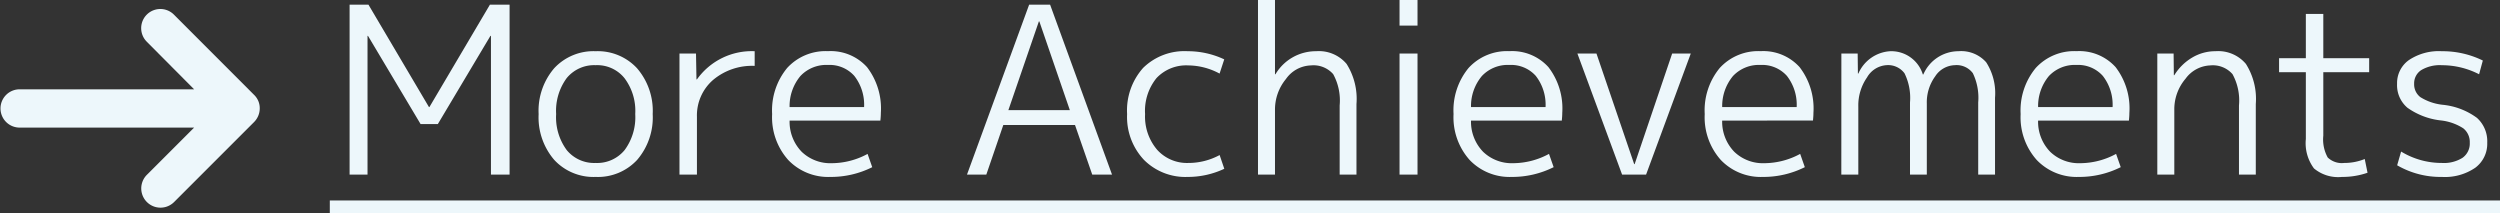
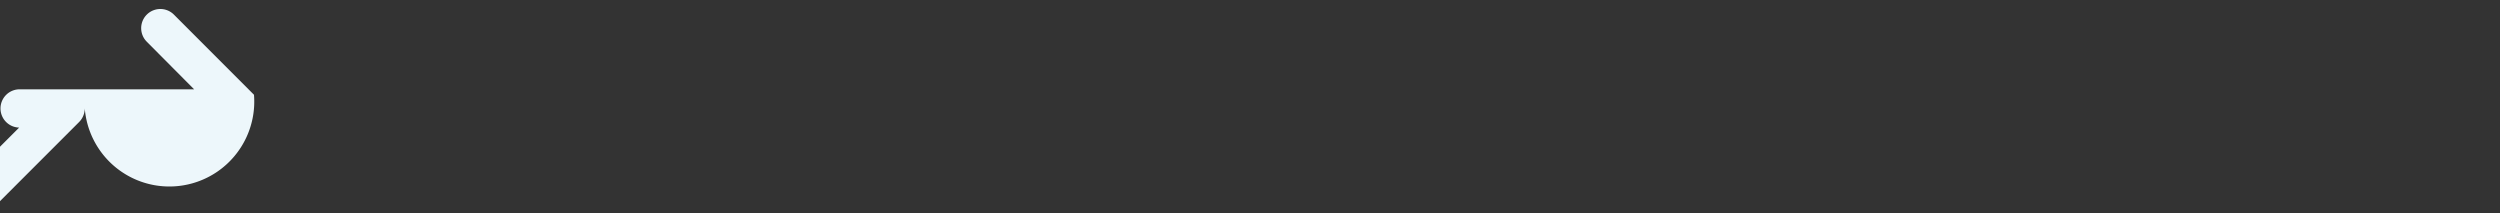
<svg xmlns="http://www.w3.org/2000/svg" width="193.296" height="16.5" viewBox="0 0 193.296 16.5">
  <rect x="0" y="0" width="193.296" height="16.5" fill="#333333" stroke="none" />
  <g id="グループ_1993" data-name="グループ 1993" transform="translate(-232 -1743.121)">
-     <path id="パス_3502" data-name="パス 3502" d="M1.53,0V-13.14H2.988l4.68,7.92H7.7l4.68-7.92H13.9V0h-1.44V-10.728H12.42L8.352-3.906H7.02L2.952-10.728H2.916V0ZM22.788-7.452A2.706,2.706,0,0,0,20.556-8.46a2.742,2.742,0,0,0-2.241,1A4.268,4.268,0,0,0,17.5-4.68,4.268,4.268,0,0,0,18.315-1.9a2.742,2.742,0,0,0,2.241,1,2.742,2.742,0,0,0,2.241-1,4.268,4.268,0,0,0,.819-2.781A4.2,4.2,0,0,0,22.788-7.452Zm.972,6.318A4.14,4.14,0,0,1,20.556.18a4.14,4.14,0,0,1-3.2-1.314A5.041,5.041,0,0,1,16.146-4.68a5.041,5.041,0,0,1,1.206-3.546,4.14,4.14,0,0,1,3.2-1.314,4.14,4.14,0,0,1,3.2,1.314A5.041,5.041,0,0,1,24.966-4.68,5.041,5.041,0,0,1,23.76-1.134ZM27.036-9.36h1.278l.036,2h.036A5.2,5.2,0,0,1,32.85-9.54v1.134a4.677,4.677,0,0,0-3.231,1.1,3.632,3.632,0,0,0-1.233,2.844V0h-1.35ZM35.55-4.176a3.339,3.339,0,0,0,.936,2.412,3.2,3.2,0,0,0,2.34.882A5.861,5.861,0,0,0,41.58-1.6l.36,1.026A7.146,7.146,0,0,1,38.7.18a4.276,4.276,0,0,1-3.258-1.314A4.951,4.951,0,0,1,34.2-4.68a5.149,5.149,0,0,1,1.161-3.564,4.027,4.027,0,0,1,3.159-1.3,3.78,3.78,0,0,1,3.015,1.233A5.236,5.236,0,0,1,42.606-4.77q0,.234-.036.594Zm0-1.044h5.76a3.624,3.624,0,0,0-.756-2.412,2.558,2.558,0,0,0-2.034-.846,2.749,2.749,0,0,0-2.133.855A3.625,3.625,0,0,0,35.55-5.22ZM49.266,0l4.806-13.14h1.62L60.48,0H58.95L57.618-3.834H52.074L50.76,0Zm3.2-4.986h4.752l-2.358-6.858h-.036ZM66.384-8.442a3.146,3.146,0,0,0-2.466.981,4.018,4.018,0,0,0-.882,2.781,3.953,3.953,0,0,0,.927,2.754A3.109,3.109,0,0,0,66.384-.9,5.073,5.073,0,0,0,68.8-1.512l.36,1.062A6.606,6.606,0,0,1,66.33.18a4.526,4.526,0,0,1-3.384-1.323,4.836,4.836,0,0,1-1.3-3.537,4.932,4.932,0,0,1,1.242-3.573A4.554,4.554,0,0,1,66.33-9.54a6.606,6.606,0,0,1,2.826.63l-.36,1.1A5.169,5.169,0,0,0,66.384-8.442ZM71.766-13.5H73.08v5.742h.036a3.629,3.629,0,0,1,3.15-1.782,2.794,2.794,0,0,1,2.349.981,5.058,5.058,0,0,1,.765,3.105V0h-1.3V-5.346a4.235,4.235,0,0,0-.5-2.421,2.021,2.021,0,0,0-1.728-.675,2.445,2.445,0,0,0-1.926,1.053A3.707,3.707,0,0,0,73.08-5V0H71.766ZM82.71-11.52V-13.5H84.1v1.98ZM82.71,0V-9.36H84.1V0Zm5.526-4.176a3.339,3.339,0,0,0,.936,2.412,3.2,3.2,0,0,0,2.34.882,5.861,5.861,0,0,0,2.754-.72l.36,1.026a7.146,7.146,0,0,1-3.24.756,4.276,4.276,0,0,1-3.258-1.314A4.951,4.951,0,0,1,86.886-4.68a5.149,5.149,0,0,1,1.161-3.564,4.027,4.027,0,0,1,3.159-1.3,3.78,3.78,0,0,1,3.015,1.233A5.236,5.236,0,0,1,95.292-4.77q0,.234-.036.594Zm0-1.044H94a3.624,3.624,0,0,0-.756-2.412,2.558,2.558,0,0,0-2.034-.846,2.749,2.749,0,0,0-2.133.855A3.626,3.626,0,0,0,88.236-5.22Zm9.7-4.14,2.916,8.55h.036l2.9-8.55h1.44L101.772,0H99.918L96.462-9.36Zm9.72,5.184a3.339,3.339,0,0,0,.936,2.412,3.2,3.2,0,0,0,2.34.882,5.861,5.861,0,0,0,2.754-.72l.36,1.026a7.146,7.146,0,0,1-3.24.756,4.276,4.276,0,0,1-3.258-1.314,4.951,4.951,0,0,1-1.242-3.546,5.149,5.149,0,0,1,1.161-3.564,4.027,4.027,0,0,1,3.159-1.3,3.78,3.78,0,0,1,3.015,1.233,5.236,5.236,0,0,1,1.071,3.537q0,.234-.036.594Zm0-1.044h5.76a3.624,3.624,0,0,0-.756-2.412,2.558,2.558,0,0,0-2.034-.846,2.749,2.749,0,0,0-2.133.855A3.626,3.626,0,0,0,107.658-5.22Zm9.216-4.14h1.26l.018,1.548h.036a2.866,2.866,0,0,1,2.466-1.728,2.552,2.552,0,0,1,2.52,1.8h.036a2.966,2.966,0,0,1,2.718-1.8,2.579,2.579,0,0,1,2.142.855,4.4,4.4,0,0,1,.684,2.745V0h-1.3V-5.58a4.364,4.364,0,0,0-.414-2.259,1.561,1.561,0,0,0-1.4-.621,1.868,1.868,0,0,0-1.512.864,3.41,3.41,0,0,0-.648,2.106V0h-1.3V-5.58a4.291,4.291,0,0,0-.423-2.25,1.576,1.576,0,0,0-1.413-.63,1.87,1.87,0,0,0-1.485.945,3.784,3.784,0,0,0-.675,2.259V0h-1.314Zm15.21,5.184a3.339,3.339,0,0,0,.936,2.412,3.2,3.2,0,0,0,2.34.882,5.861,5.861,0,0,0,2.754-.72l.36,1.026a7.146,7.146,0,0,1-3.24.756,4.276,4.276,0,0,1-3.258-1.314,4.951,4.951,0,0,1-1.242-3.546A5.149,5.149,0,0,1,131.9-8.244a4.027,4.027,0,0,1,3.159-1.3,3.78,3.78,0,0,1,3.015,1.233A5.236,5.236,0,0,1,139.14-4.77q0,.234-.036.594Zm0-1.044h5.76a3.624,3.624,0,0,0-.756-2.412,2.558,2.558,0,0,0-2.034-.846,2.749,2.749,0,0,0-2.133.855A3.625,3.625,0,0,0,132.084-5.22ZM141.3-9.36h1.26l.018,1.674h.036a4.03,4.03,0,0,1,1.377-1.359A3.492,3.492,0,0,1,145.8-9.54a2.794,2.794,0,0,1,2.349.981,5.058,5.058,0,0,1,.765,3.105V0h-1.3V-5.346a4.235,4.235,0,0,0-.5-2.421,2.021,2.021,0,0,0-1.728-.675,2.478,2.478,0,0,0-1.908,1.035,3.638,3.638,0,0,0-.864,2.4V0H141.3Zm12.834-3.06V-9h3.546v1.08h-3.546v4.914a2.867,2.867,0,0,0,.342,1.683,1.578,1.578,0,0,0,1.278.423,4.182,4.182,0,0,0,1.584-.306l.216,1.062a5.908,5.908,0,0,1-1.98.324,2.915,2.915,0,0,1-2.16-.657,3.26,3.26,0,0,1-.63-2.277V-7.92h-2.07V-9h2.07v-3.42ZM163.3-9.54a7.056,7.056,0,0,1,3.168.72l-.288,1.062a6.3,6.3,0,0,0-2.88-.7,2.8,2.8,0,0,0-1.593.378,1.216,1.216,0,0,0-.549,1.062,1.239,1.239,0,0,0,.477,1.026,4.052,4.052,0,0,0,1.737.594,5.37,5.37,0,0,1,2.637,1.008,2.428,2.428,0,0,1,.8,1.926,2.308,2.308,0,0,1-.927,1.935A4.157,4.157,0,0,1,163.3.18a6.687,6.687,0,0,1-3.456-.9l.306-1.062A6.039,6.039,0,0,0,163.3-.9a2.7,2.7,0,0,0,1.6-.4,1.348,1.348,0,0,0,.558-1.161,1.348,1.348,0,0,0-.5-1.116,3.988,3.988,0,0,0-1.737-.612,5.485,5.485,0,0,1-2.583-.981,2.285,2.285,0,0,1-.8-1.845,2.181,2.181,0,0,1,.909-1.836A4.16,4.16,0,0,1,163.3-9.54ZM0,2H167.8V3H0Z" transform="translate(257.5 1756.621)" fill="#edf7fb" />
    <g id="グループ_1781" data-name="グループ 1781" transform="translate(229.5 1730.149)">
-       <path id="パス_2999" data-name="パス 2999" d="M22.138,20.3,15.944,14.1A1.48,1.48,0,1,0,13.852,16.2l3.657,3.678H3.98a1.48,1.48,0,0,0,0,2.959H17.509l-3.657,3.657a1.487,1.487,0,1,0,2.114,2.093l6.173-6.173a1.5,1.5,0,0,0,.444-1.057A1.421,1.421,0,0,0,22.138,20.3Z" fill="#edf7fb" />
+       <path id="パス_2999" data-name="パス 2999" d="M22.138,20.3,15.944,14.1A1.48,1.48,0,1,0,13.852,16.2l3.657,3.678H3.98a1.48,1.48,0,0,0,0,2.959l-3.657,3.657a1.487,1.487,0,1,0,2.114,2.093l6.173-6.173a1.5,1.5,0,0,0,.444-1.057A1.421,1.421,0,0,0,22.138,20.3Z" fill="#edf7fb" />
    </g>
  </g>
</svg>